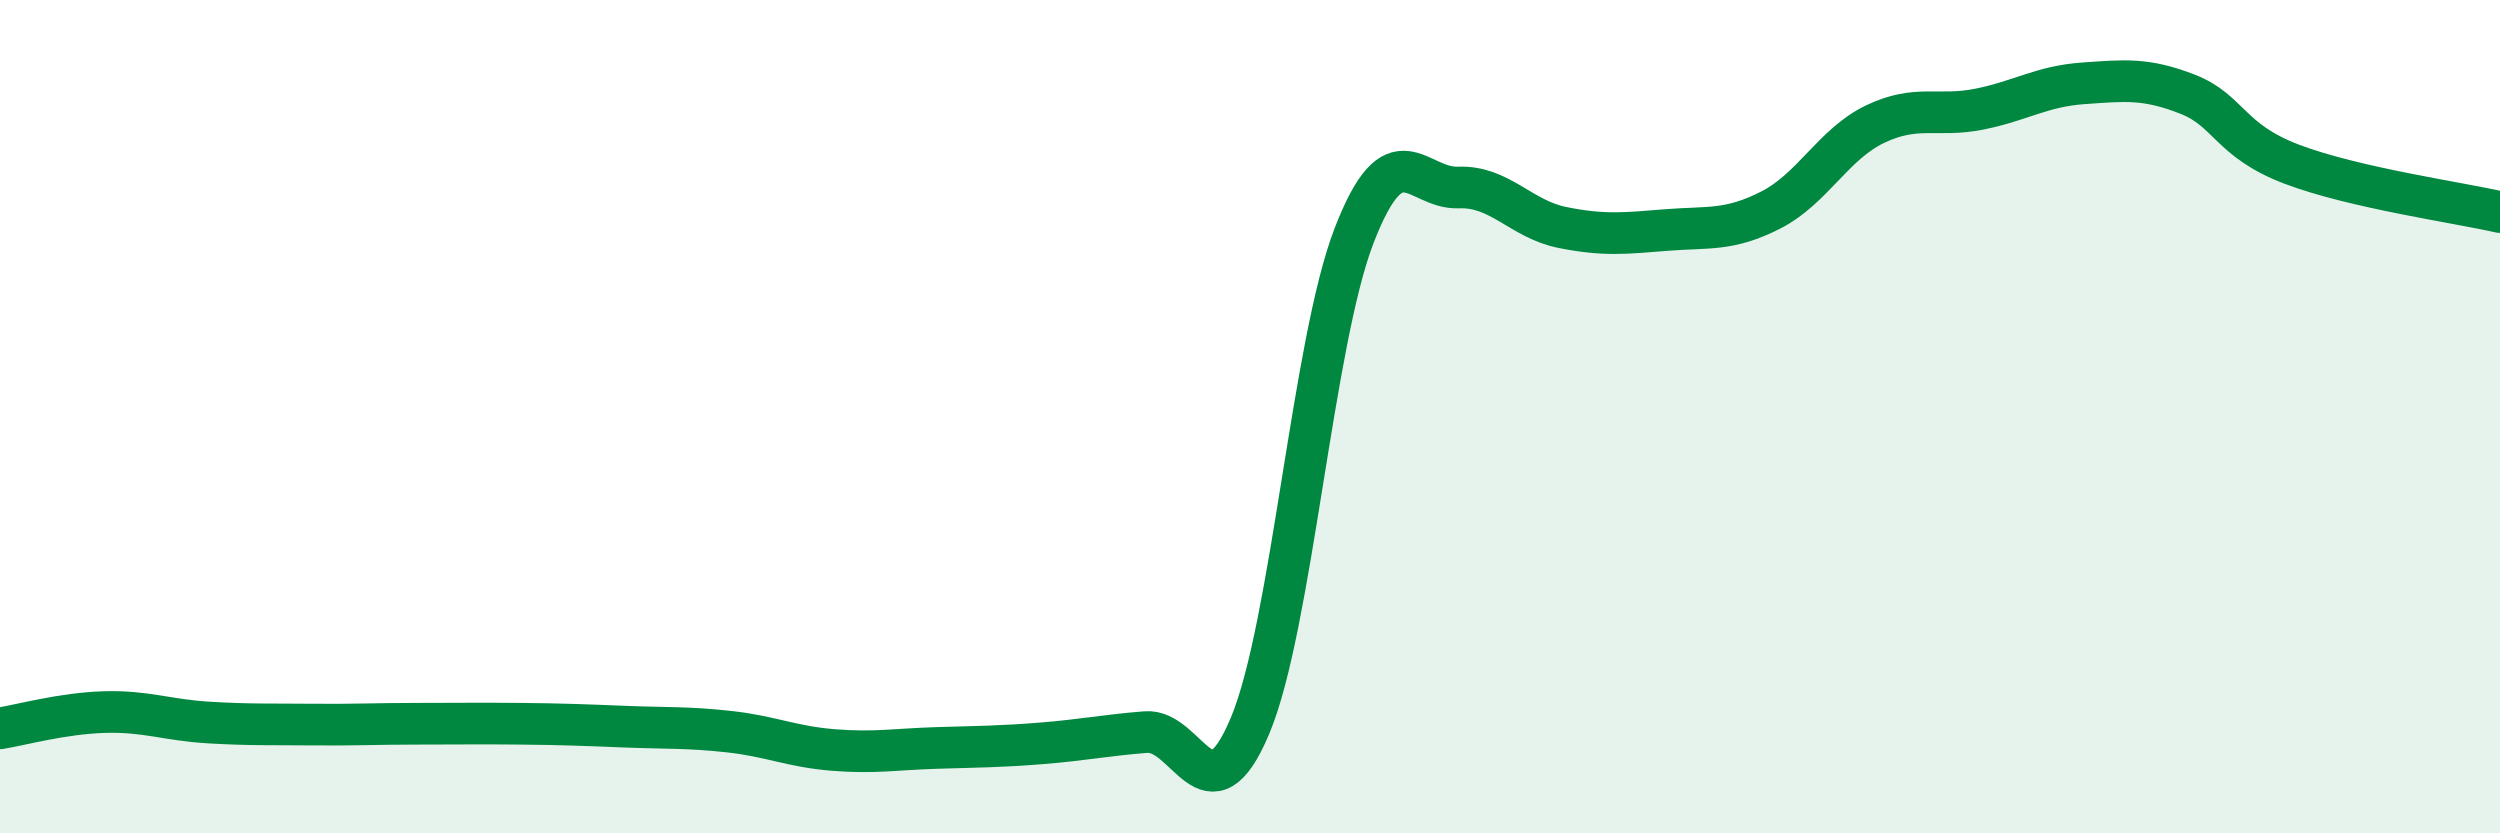
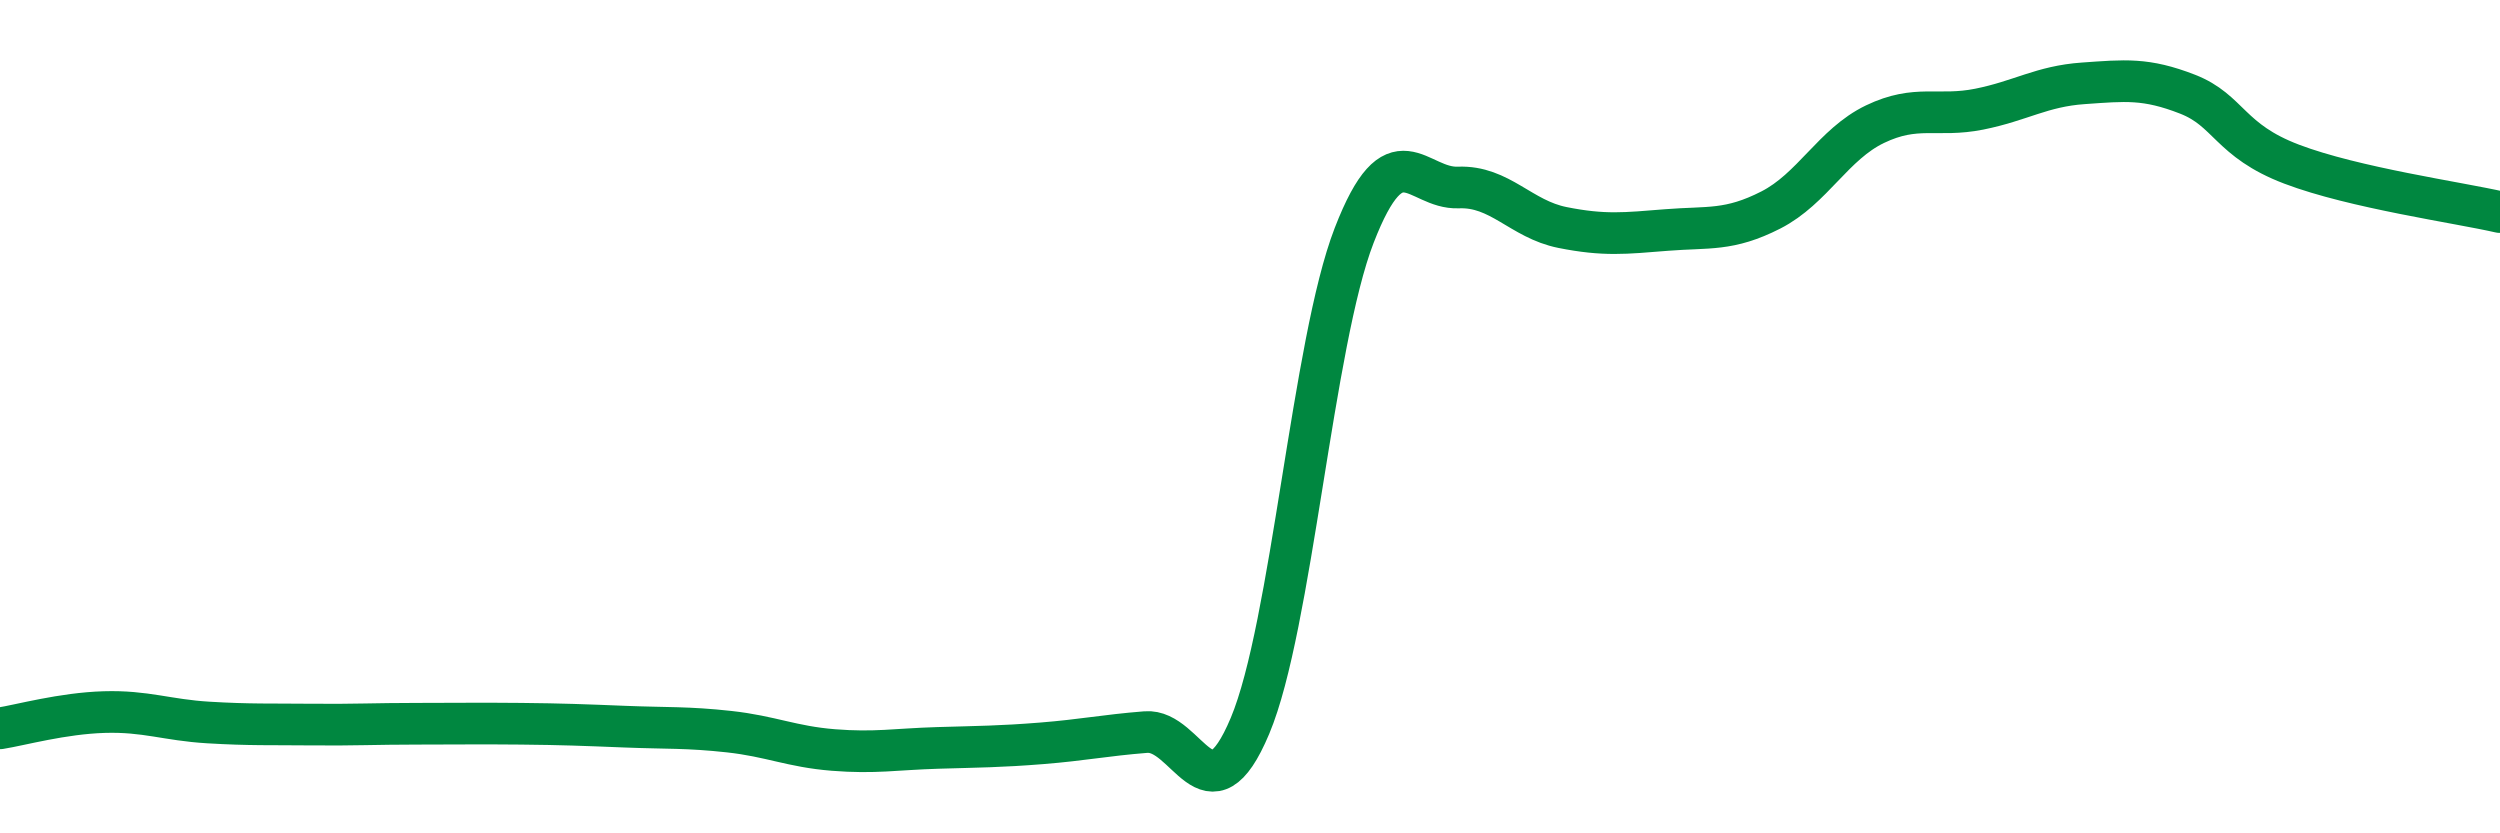
<svg xmlns="http://www.w3.org/2000/svg" width="60" height="20" viewBox="0 0 60 20">
-   <path d="M 0,17.48 C 0.5,17.4 1.5,17.12 2.5,17.09 C 3.5,17.06 4,17.28 5,17.34 C 6,17.4 6.5,17.38 7.5,17.39 C 8.5,17.4 9,17.37 10,17.37 C 11,17.37 11.5,17.36 12.5,17.37 C 13.5,17.38 14,17.4 15,17.44 C 16,17.48 16.5,17.45 17.5,17.56 C 18.5,17.67 19,17.92 20,18 C 21,18.08 21.5,17.98 22.5,17.95 C 23.5,17.92 24,17.92 25,17.84 C 26,17.76 26.5,17.65 27.5,17.57 C 28.5,17.49 29,19.8 30,17.42 C 31,15.04 31.5,8.23 32.5,5.65 C 33.5,3.07 34,4.54 35,4.5 C 36,4.46 36.5,5.26 37.5,5.46 C 38.5,5.66 39,5.6 40,5.52 C 41,5.44 41.5,5.55 42.5,5.04 C 43.5,4.53 44,3.46 45,2.98 C 46,2.5 46.5,2.82 47.5,2.62 C 48.5,2.42 49,2.07 50,2 C 51,1.93 51.5,1.87 52.5,2.26 C 53.5,2.65 53.5,3.37 55,3.94 C 56.5,4.51 59,4.86 60,5.09L60 20L0 20Z" fill="#008740" opacity="0.1" stroke-linecap="round" stroke-linejoin="round" />
  <path d="M 0,17.48 C 0.5,17.4 1.5,17.12 2.5,17.09 C 3.5,17.06 4,17.28 5,17.34 C 6,17.4 6.5,17.38 7.5,17.39 C 8.5,17.4 9,17.37 10,17.37 C 11,17.37 11.5,17.36 12.5,17.37 C 13.5,17.38 14,17.4 15,17.44 C 16,17.48 16.5,17.45 17.5,17.56 C 18.5,17.67 19,17.92 20,18 C 21,18.08 21.5,17.98 22.5,17.95 C 23.5,17.92 24,17.92 25,17.84 C 26,17.76 26.5,17.65 27.5,17.57 C 28.5,17.49 29,19.8 30,17.42 C 31,15.04 31.5,8.23 32.5,5.65 C 33.5,3.07 34,4.54 35,4.5 C 36,4.46 36.5,5.26 37.5,5.46 C 38.5,5.66 39,5.6 40,5.52 C 41,5.44 41.5,5.55 42.5,5.04 C 43.5,4.53 44,3.46 45,2.98 C 46,2.5 46.5,2.82 47.5,2.62 C 48.5,2.42 49,2.07 50,2 C 51,1.93 51.5,1.87 52.5,2.26 C 53.5,2.65 53.5,3.37 55,3.94 C 56.5,4.51 59,4.86 60,5.09" stroke="#008740" stroke-width="1" fill="none" stroke-linecap="round" stroke-linejoin="round" />
</svg>